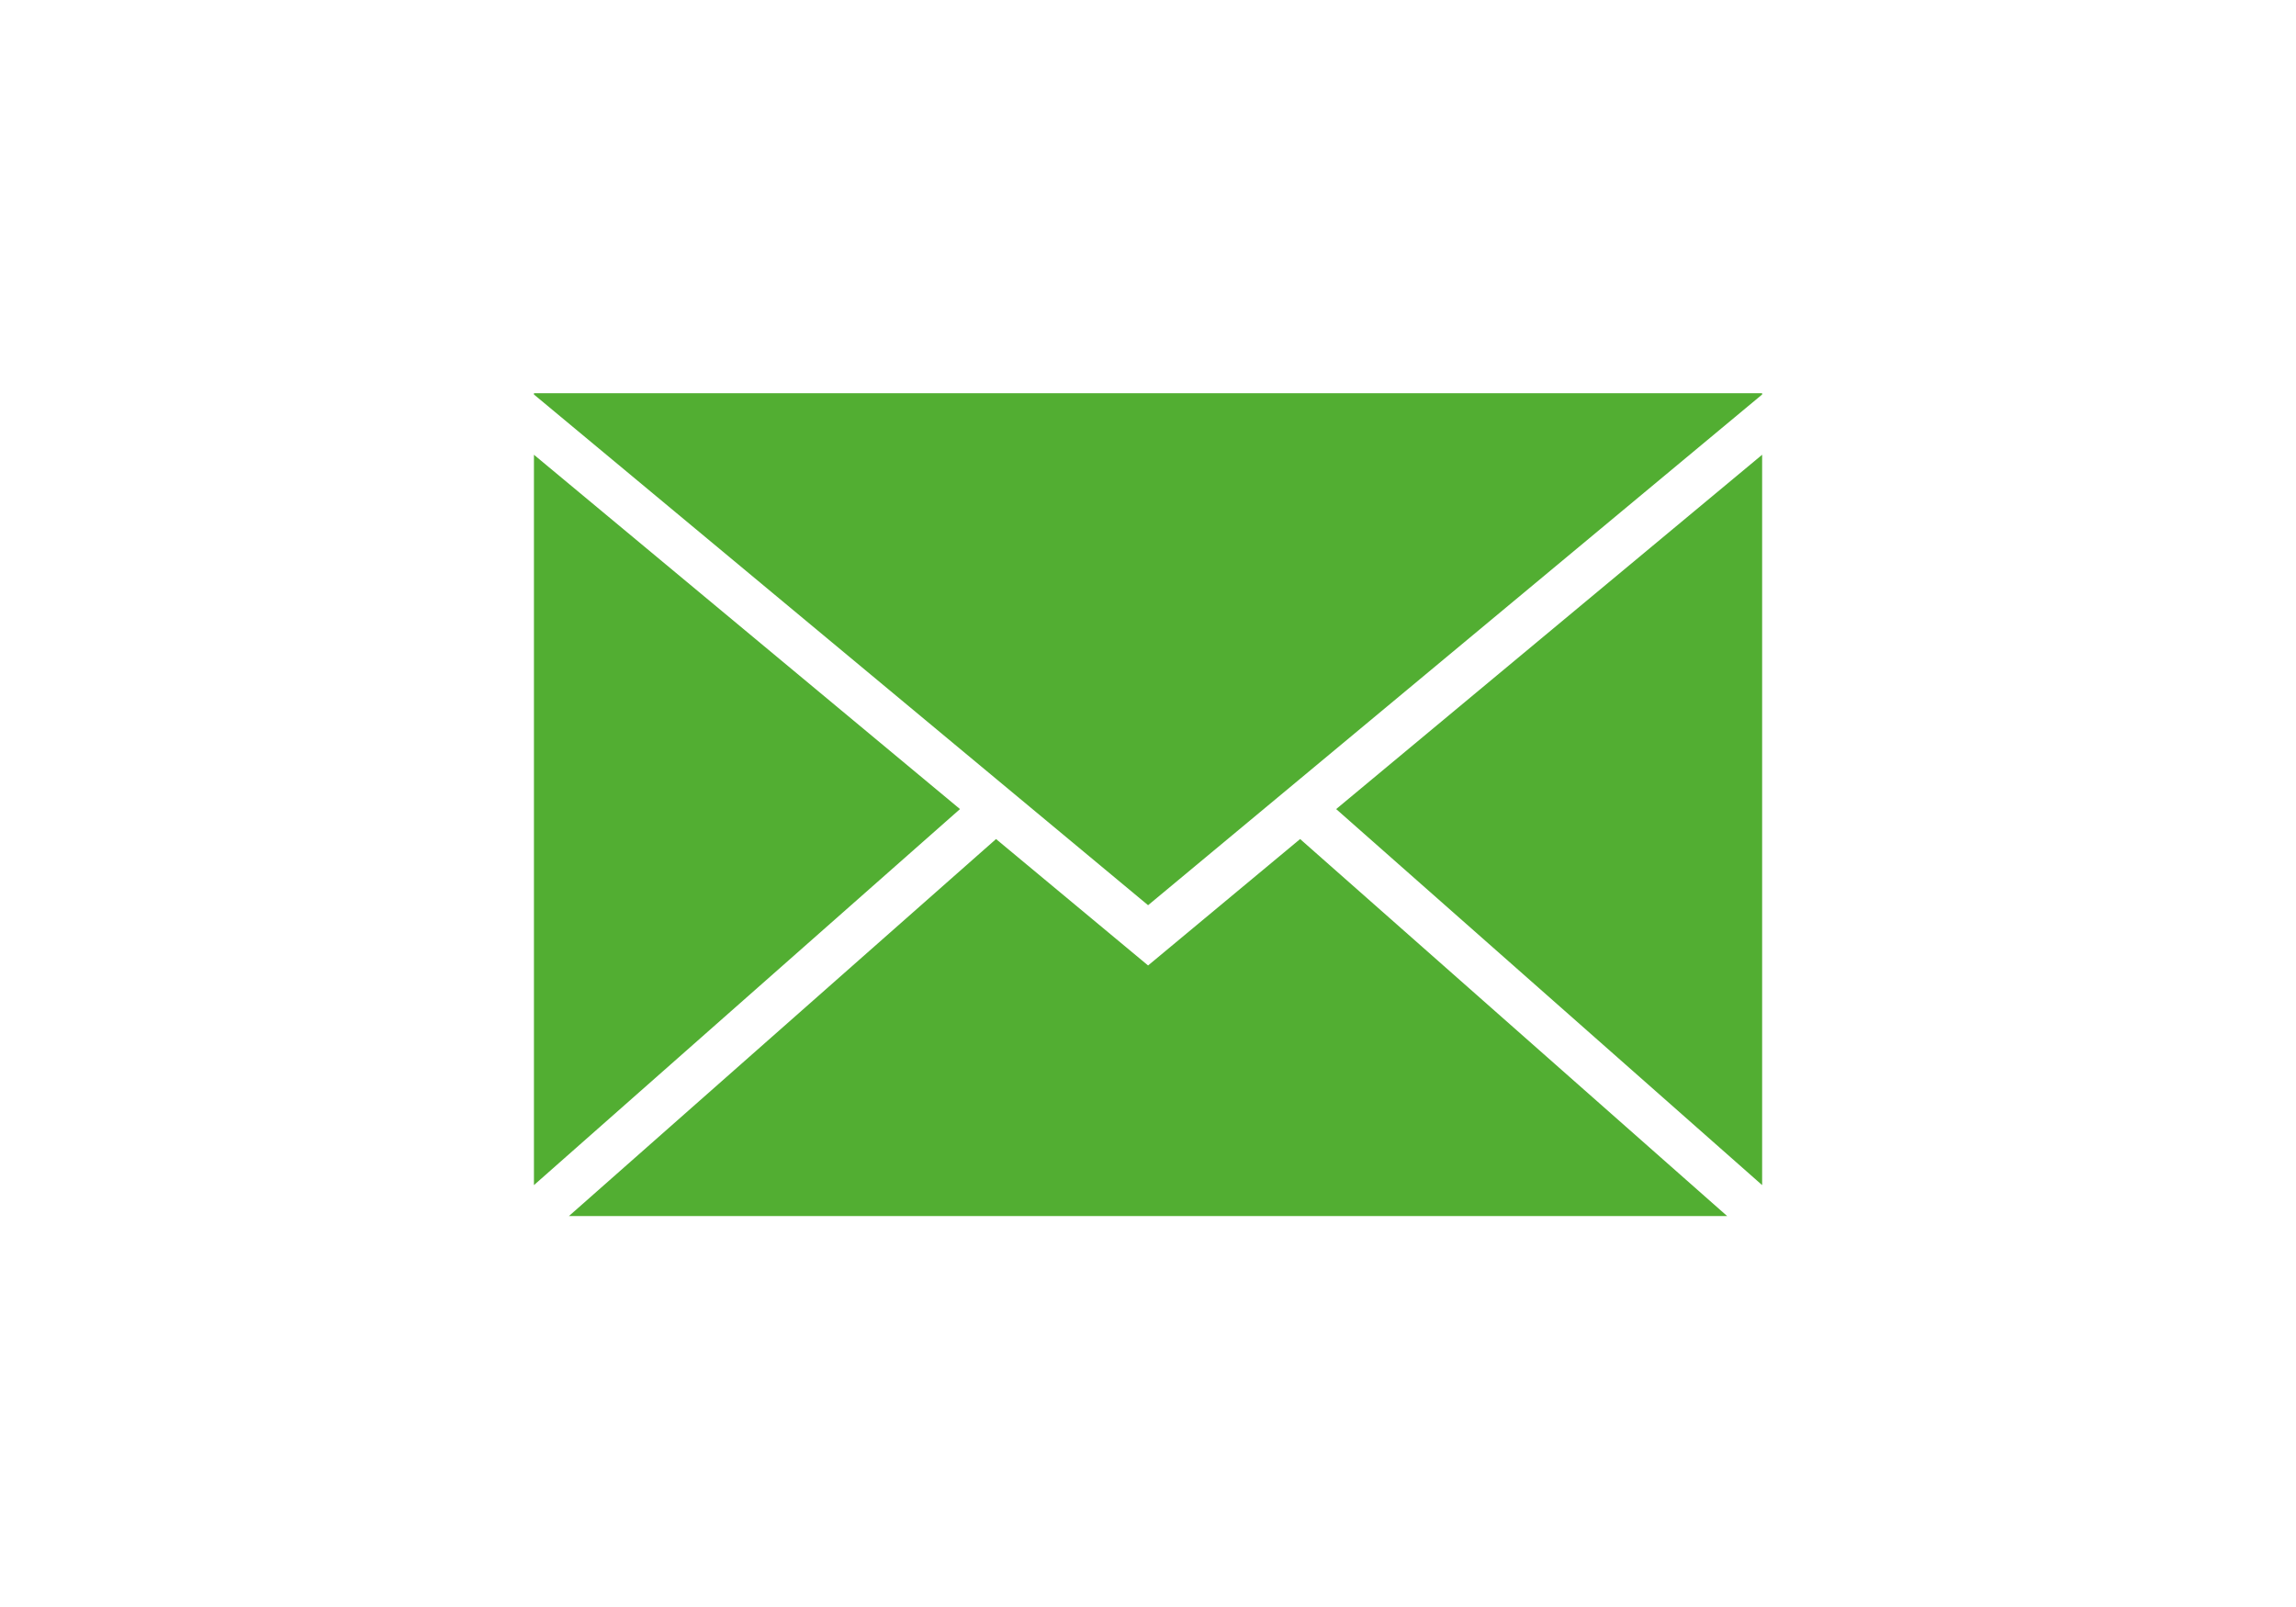
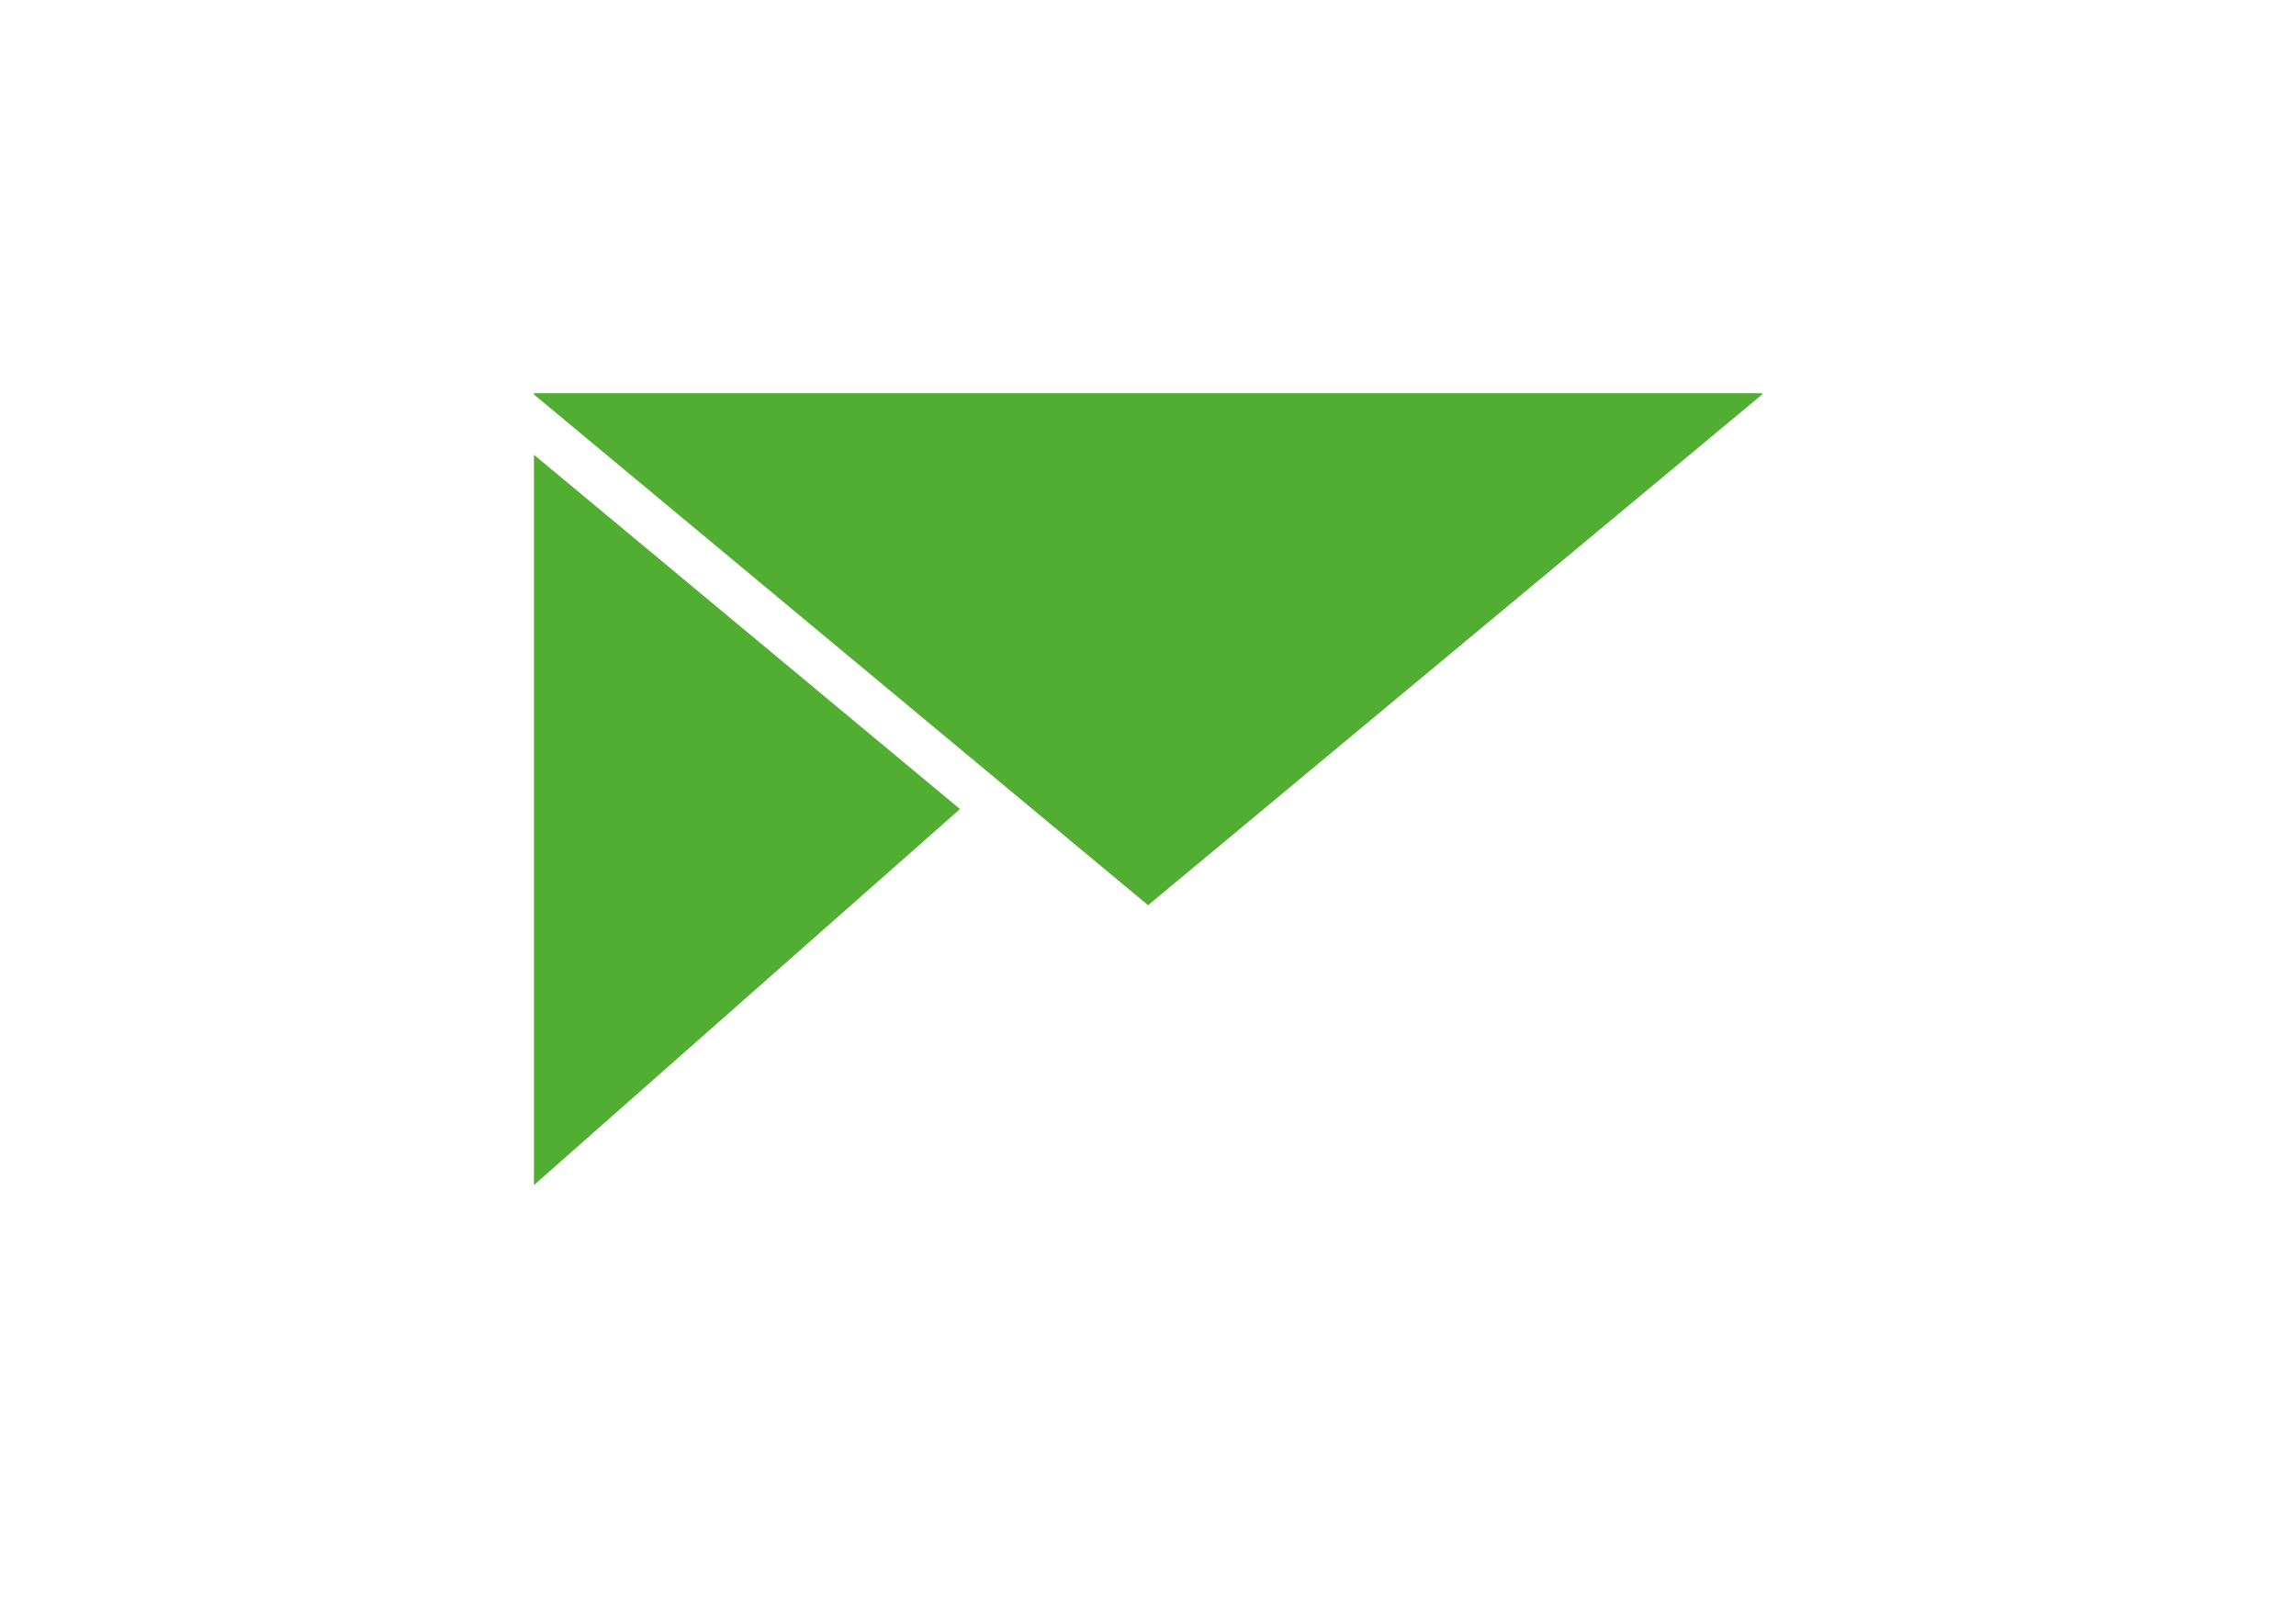
<svg xmlns="http://www.w3.org/2000/svg" version="1.1" id="Ebene_1" x="0px" y="0px" viewBox="0 0 283.46 198.43" style="enable-background:new 0 0 283.46 198.43;" xml:space="preserve">
  <style type="text/css">
	.st0{fill:#52AE32;}
	.st1{fill:none;stroke:#E2000B;stroke-width:4.5;stroke-miterlimit:10;}
</style>
  <g>
    <g>
-       <polygon class="st0" points="217.55,56.15 217.55,146.33 164.96,99.9   " />
-       <polygon class="st0" points="213.23,150.15 70.24,150.15 122.97,103.6 141.74,119.21 160.51,103.6   " />
      <polygon class="st0" points="118.52,99.9 65.92,146.33 65.92,56.15   " />
      <polygon class="st0" points="217.55,48.55 217.55,48.71 169.01,89.09 160.62,96.07 156.17,99.77 141.74,111.77 127.31,99.77     122.86,96.07 117.81,91.87 65.92,48.71 65.92,48.55   " />
    </g>
  </g>
</svg>